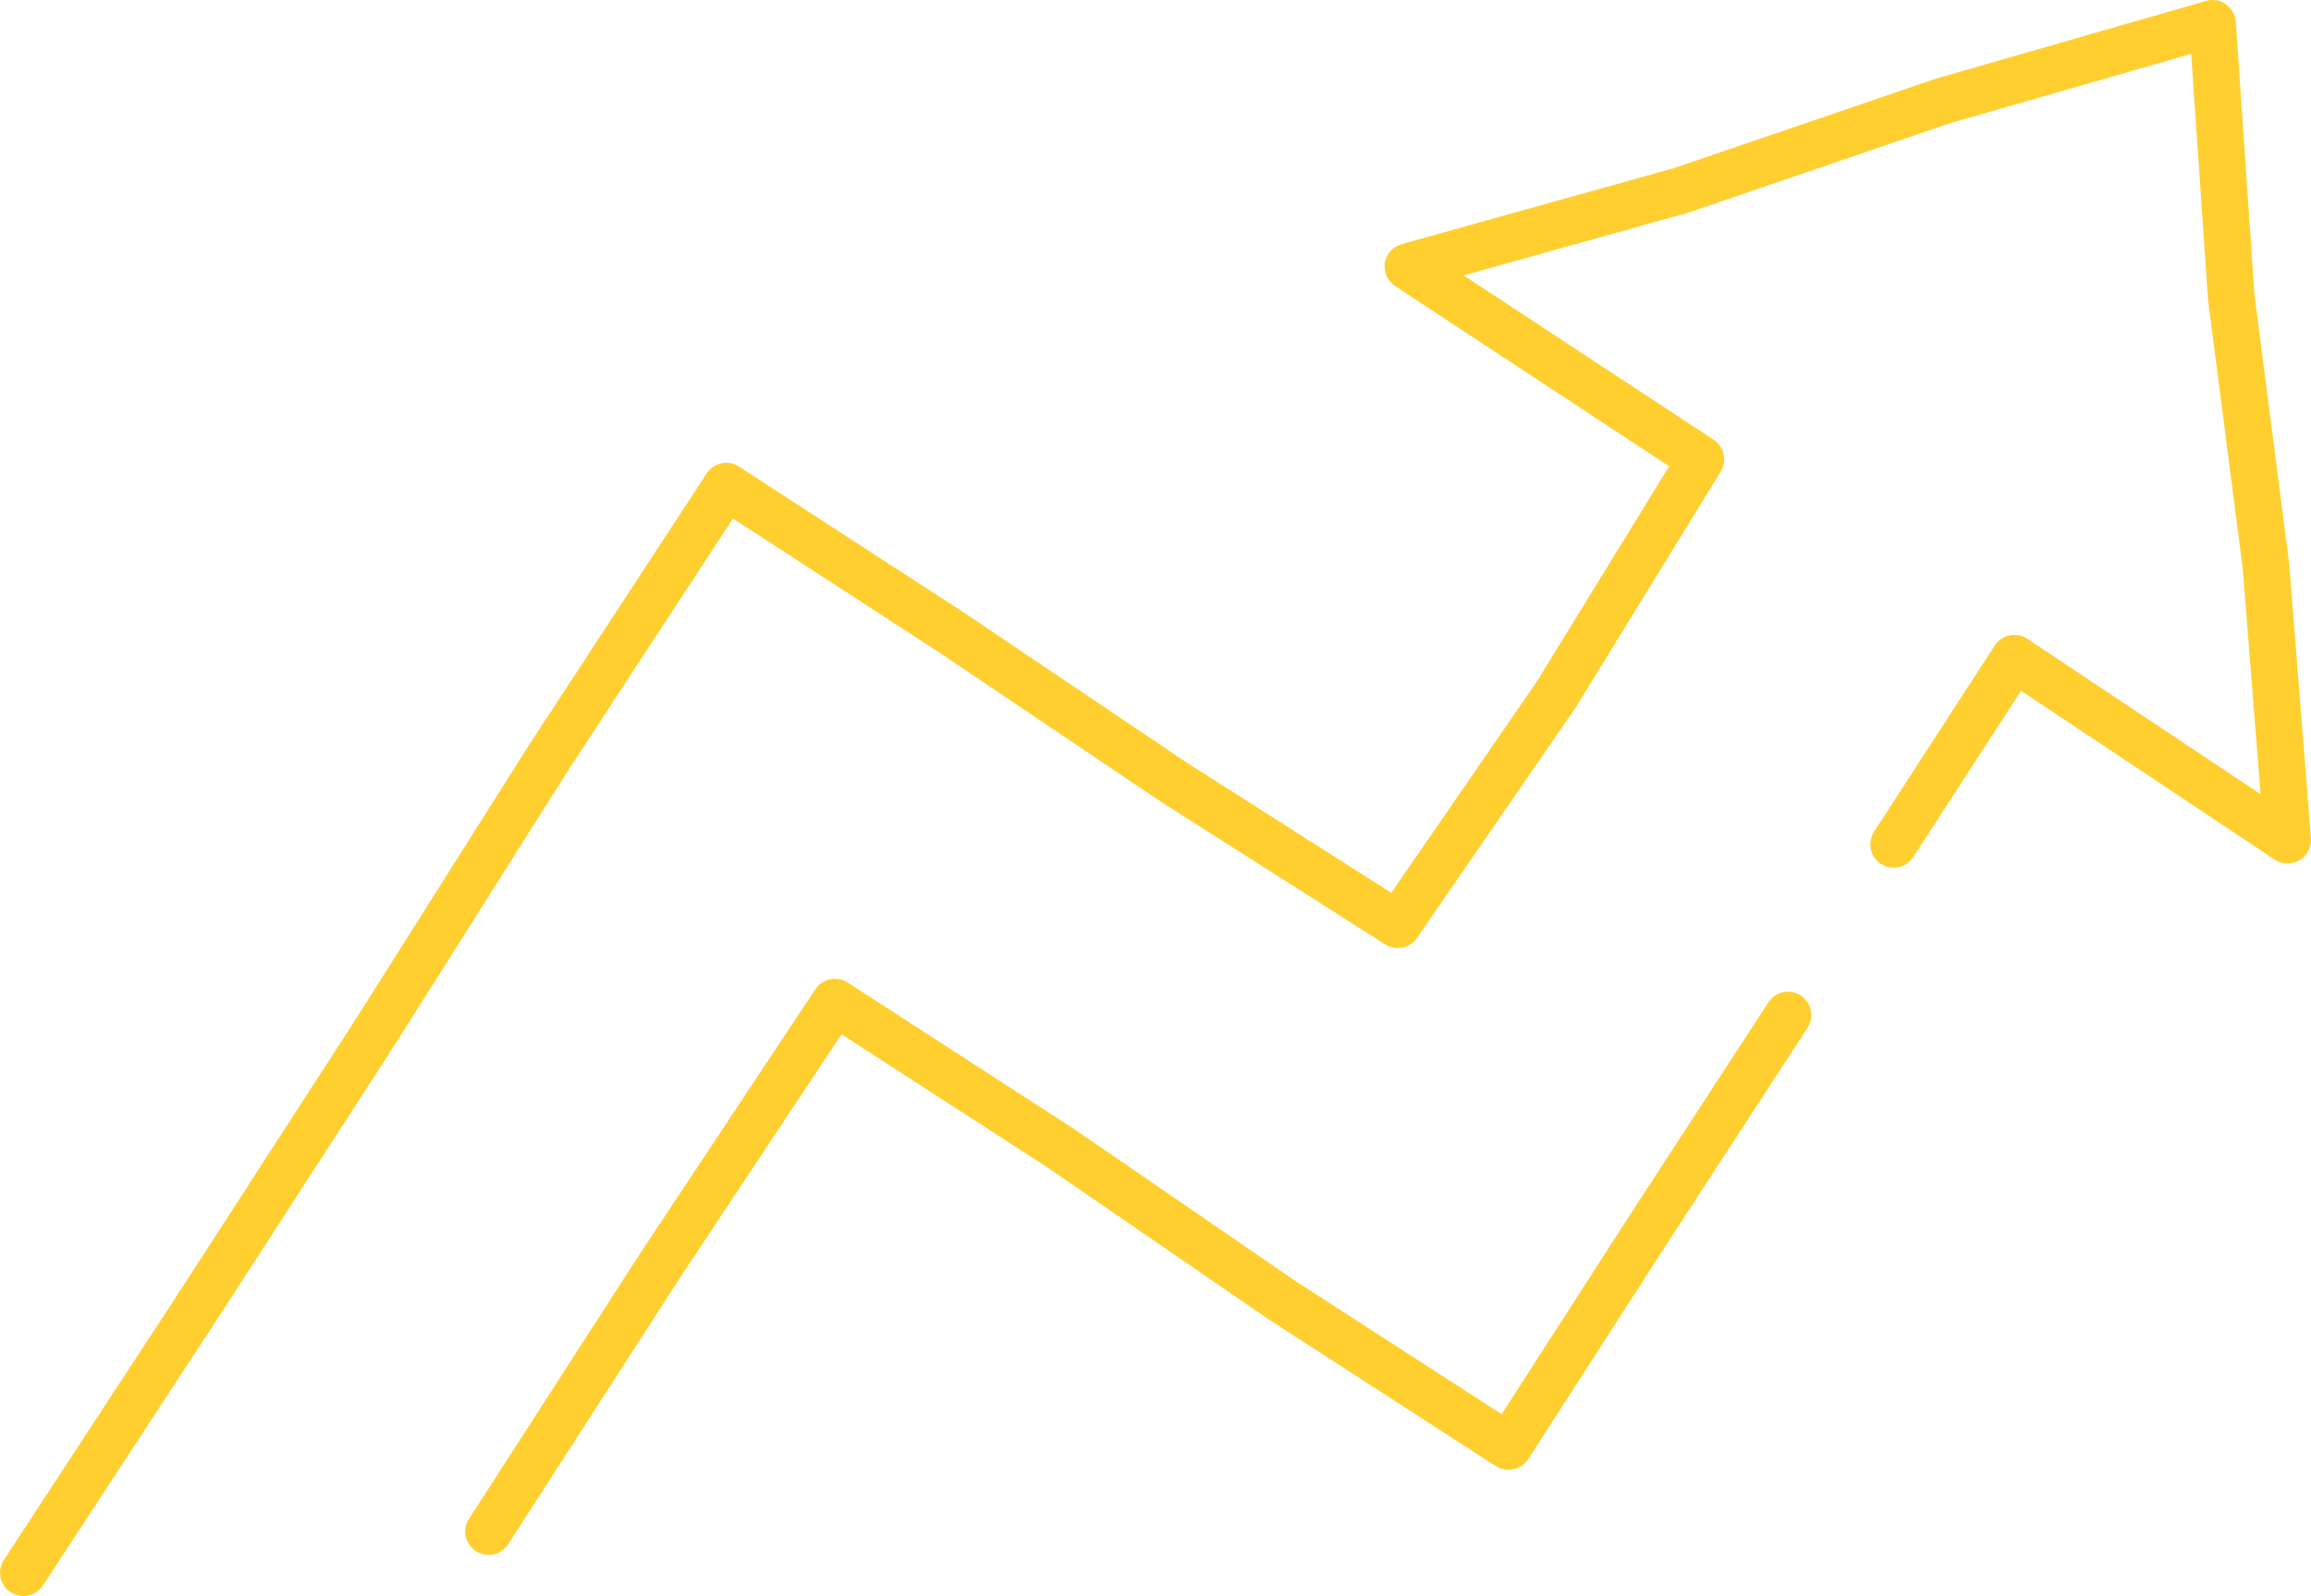
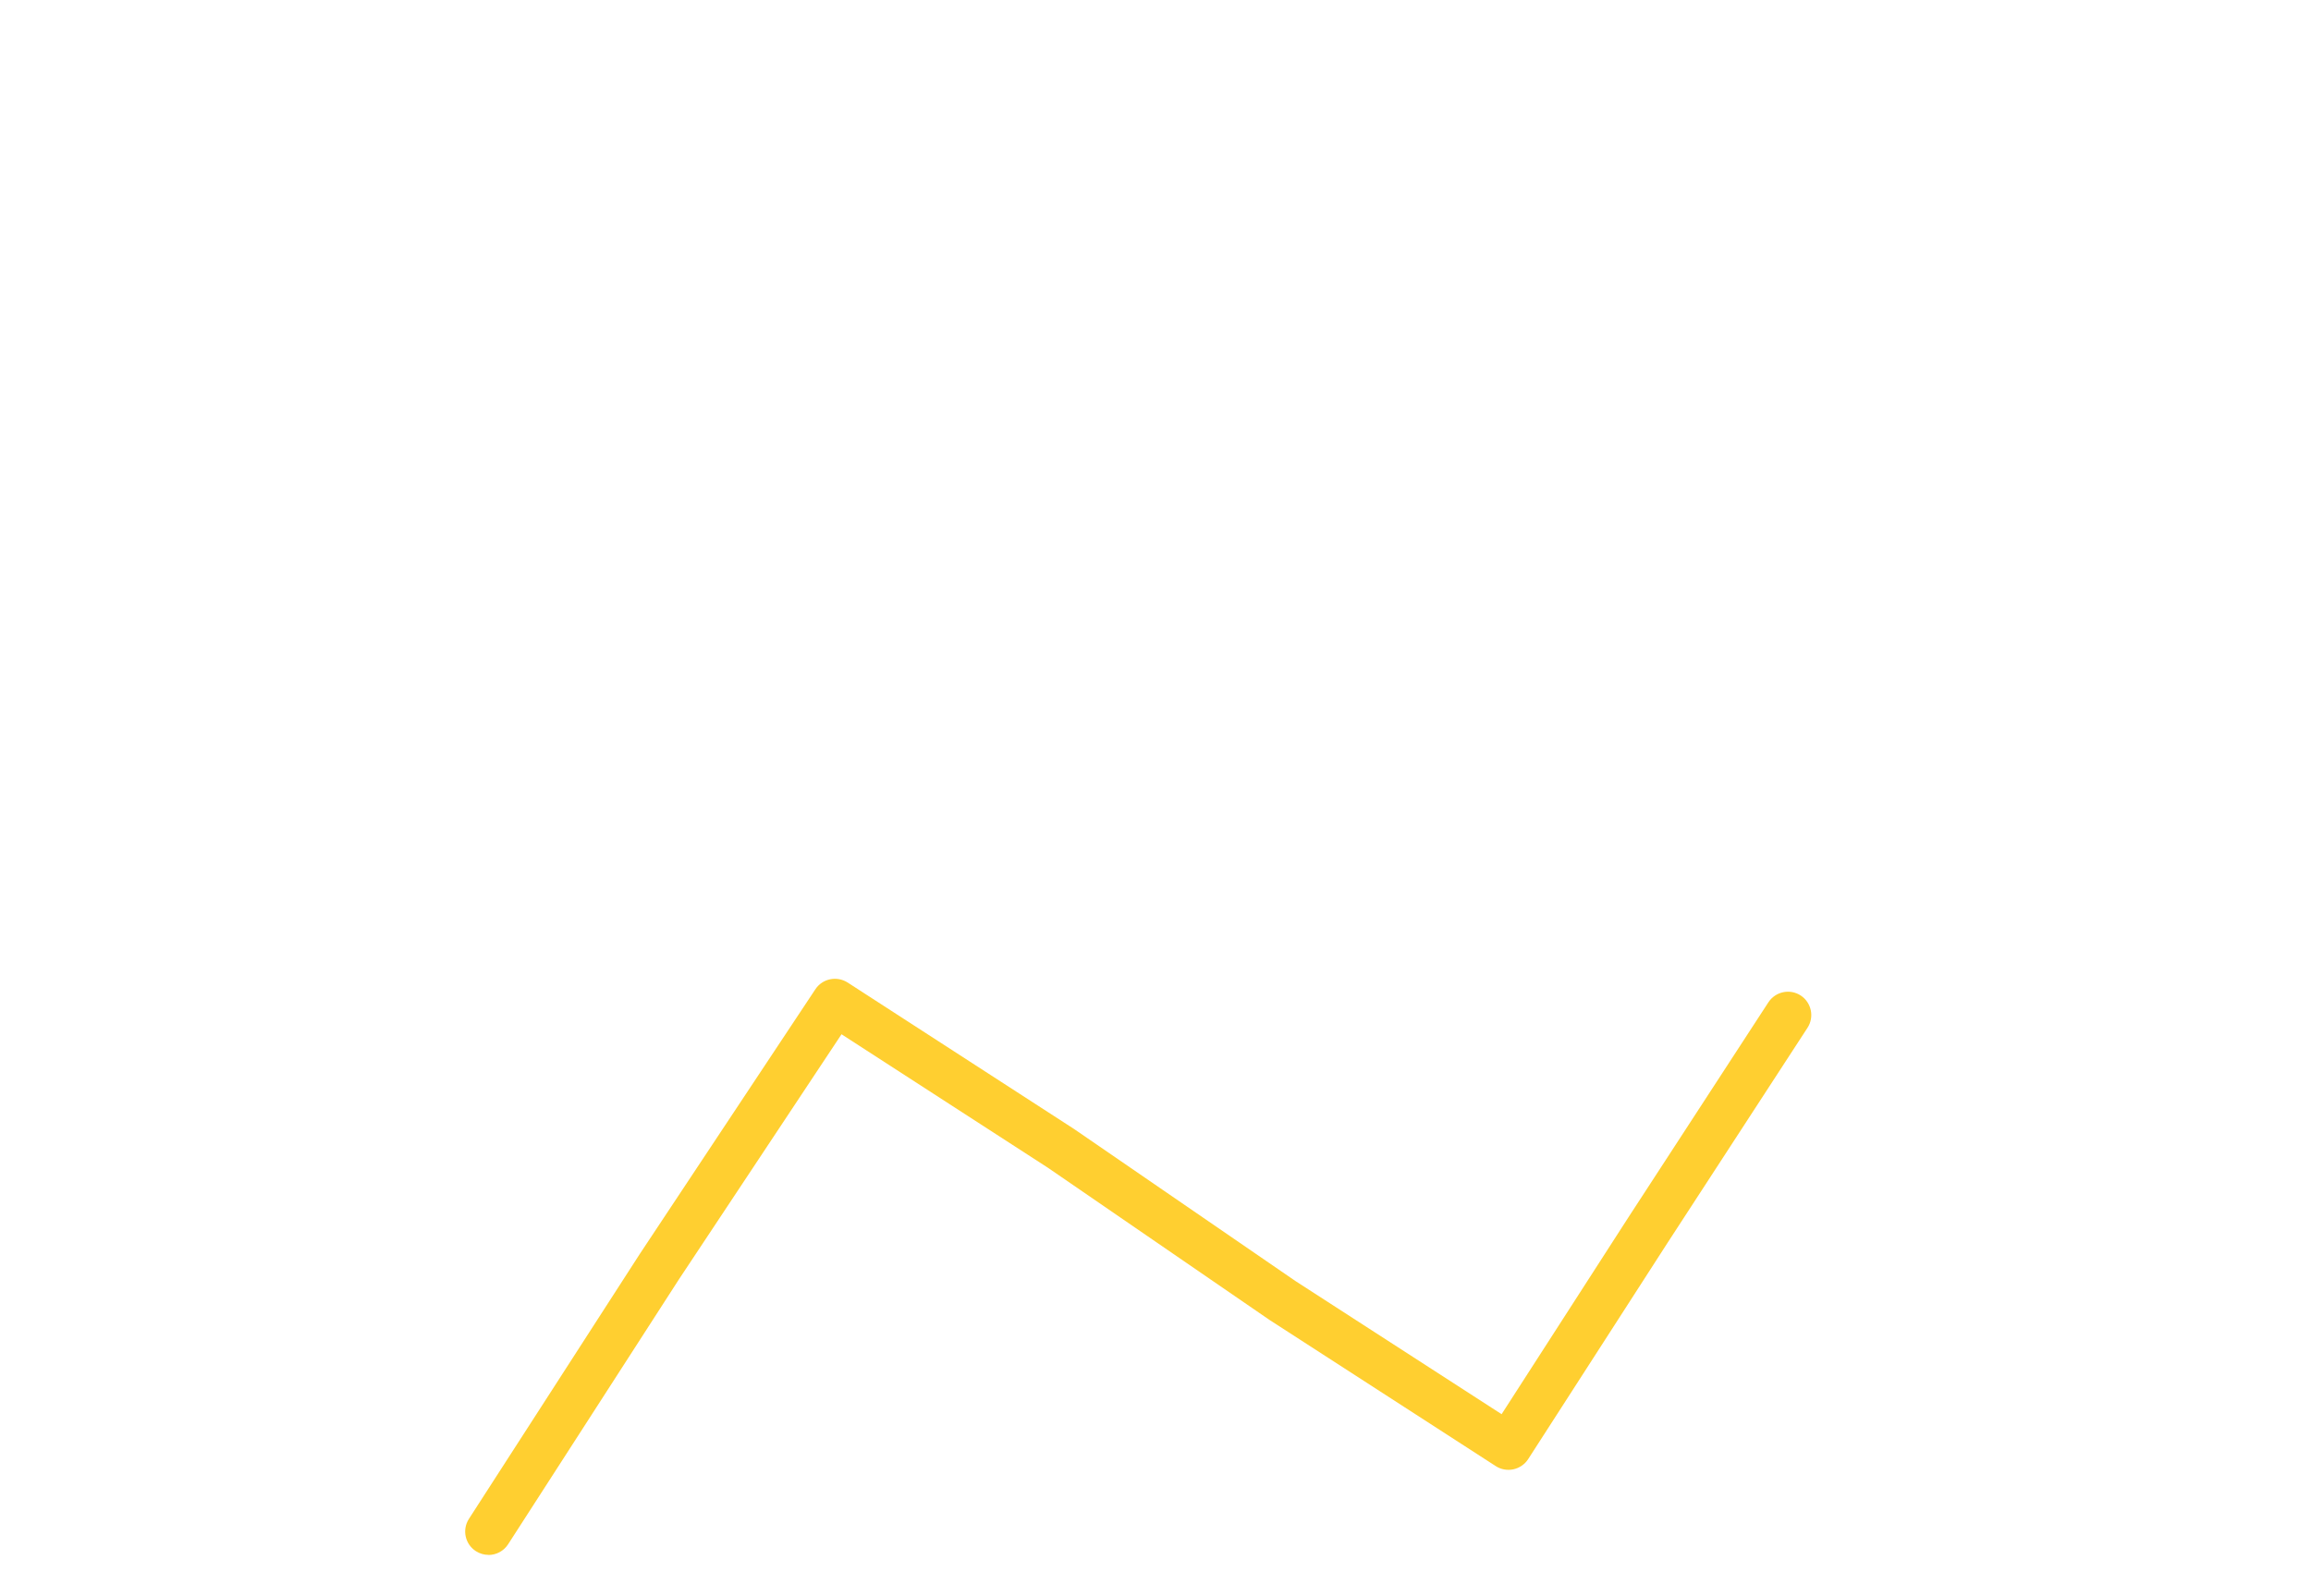
<svg xmlns="http://www.w3.org/2000/svg" id="Layer_1" viewBox="0 0 274.07 189.33">
  <defs>
    <style>.cls-1{fill:#ffcf30;}</style>
  </defs>
-   <path class="cls-1" d="M2.77,189.33c-.52,0-1.05-.15-1.51-.45-1.28-.84-1.64-2.56-.8-3.83l20.99-32.08,20.81-32.18,20.45-32.37,21.1-32.26c.83-1.28,2.55-1.64,3.83-.81l26.8,17.4,26.35,17.75,24.21,15.41,17.24-25.03,15.71-25.57-32.49-21.37c-.91-.6-1.38-1.67-1.22-2.74s.95-1.95,1.99-2.24l32.3-9.02,31.06-10.61L261.62,.11c.8-.24,1.67-.09,2.35,.39,.69,.48,1.12,1.25,1.18,2.08l2.22,32.43,4.11,31.82,2.58,32.61c.08,1.06-.44,2.07-1.36,2.61s-2.06,.5-2.94-.08l-30.08-20.03-12.78,19.73c-.83,1.28-2.54,1.65-3.83,.82-1.28-.83-1.65-2.55-.82-3.83l14.31-22.08c.4-.62,1.04-1.06,1.76-1.21,.73-.15,1.48,0,2.1,.41l27.67,18.43-2.12-26.79-4.11-31.85-2-29.18-28.61,8.23-31.08,10.62-26.59,7.43,29.65,19.5c1.25,.82,1.62,2.49,.84,3.77l-17.2,27.98-18.83,27.35c-.84,1.23-2.51,1.56-3.77,.76l-26.53-16.88-26.38-17.77-24.44-15.87-19.56,29.91-20.44,32.35-20.83,32.21L5.09,188.08c-.53,.81-1.42,1.25-2.32,1.25Z" />
  <path class="cls-1" d="M57.94,184.45c-.51,0-1.03-.14-1.5-.44-1.29-.83-1.66-2.54-.83-3.83l20.28-31.45,20.81-31.38c.84-1.27,2.54-1.61,3.82-.8l26.86,17.38,26.26,18.04,24.44,15.79,15.05-23.37,16.59-25.49c.84-1.28,2.55-1.64,3.83-.81,1.28,.84,1.64,2.55,.81,3.83l-16.58,25.48-16.55,25.69c-.4,.62-1.03,1.05-1.75,1.21-.73,.15-1.47,.02-2.09-.38l-26.83-17.34-26.26-18.04-24.5-15.85-19.28,29.07-20.26,31.43c-.53,.82-1.42,1.27-2.33,1.27Z" />
</svg>